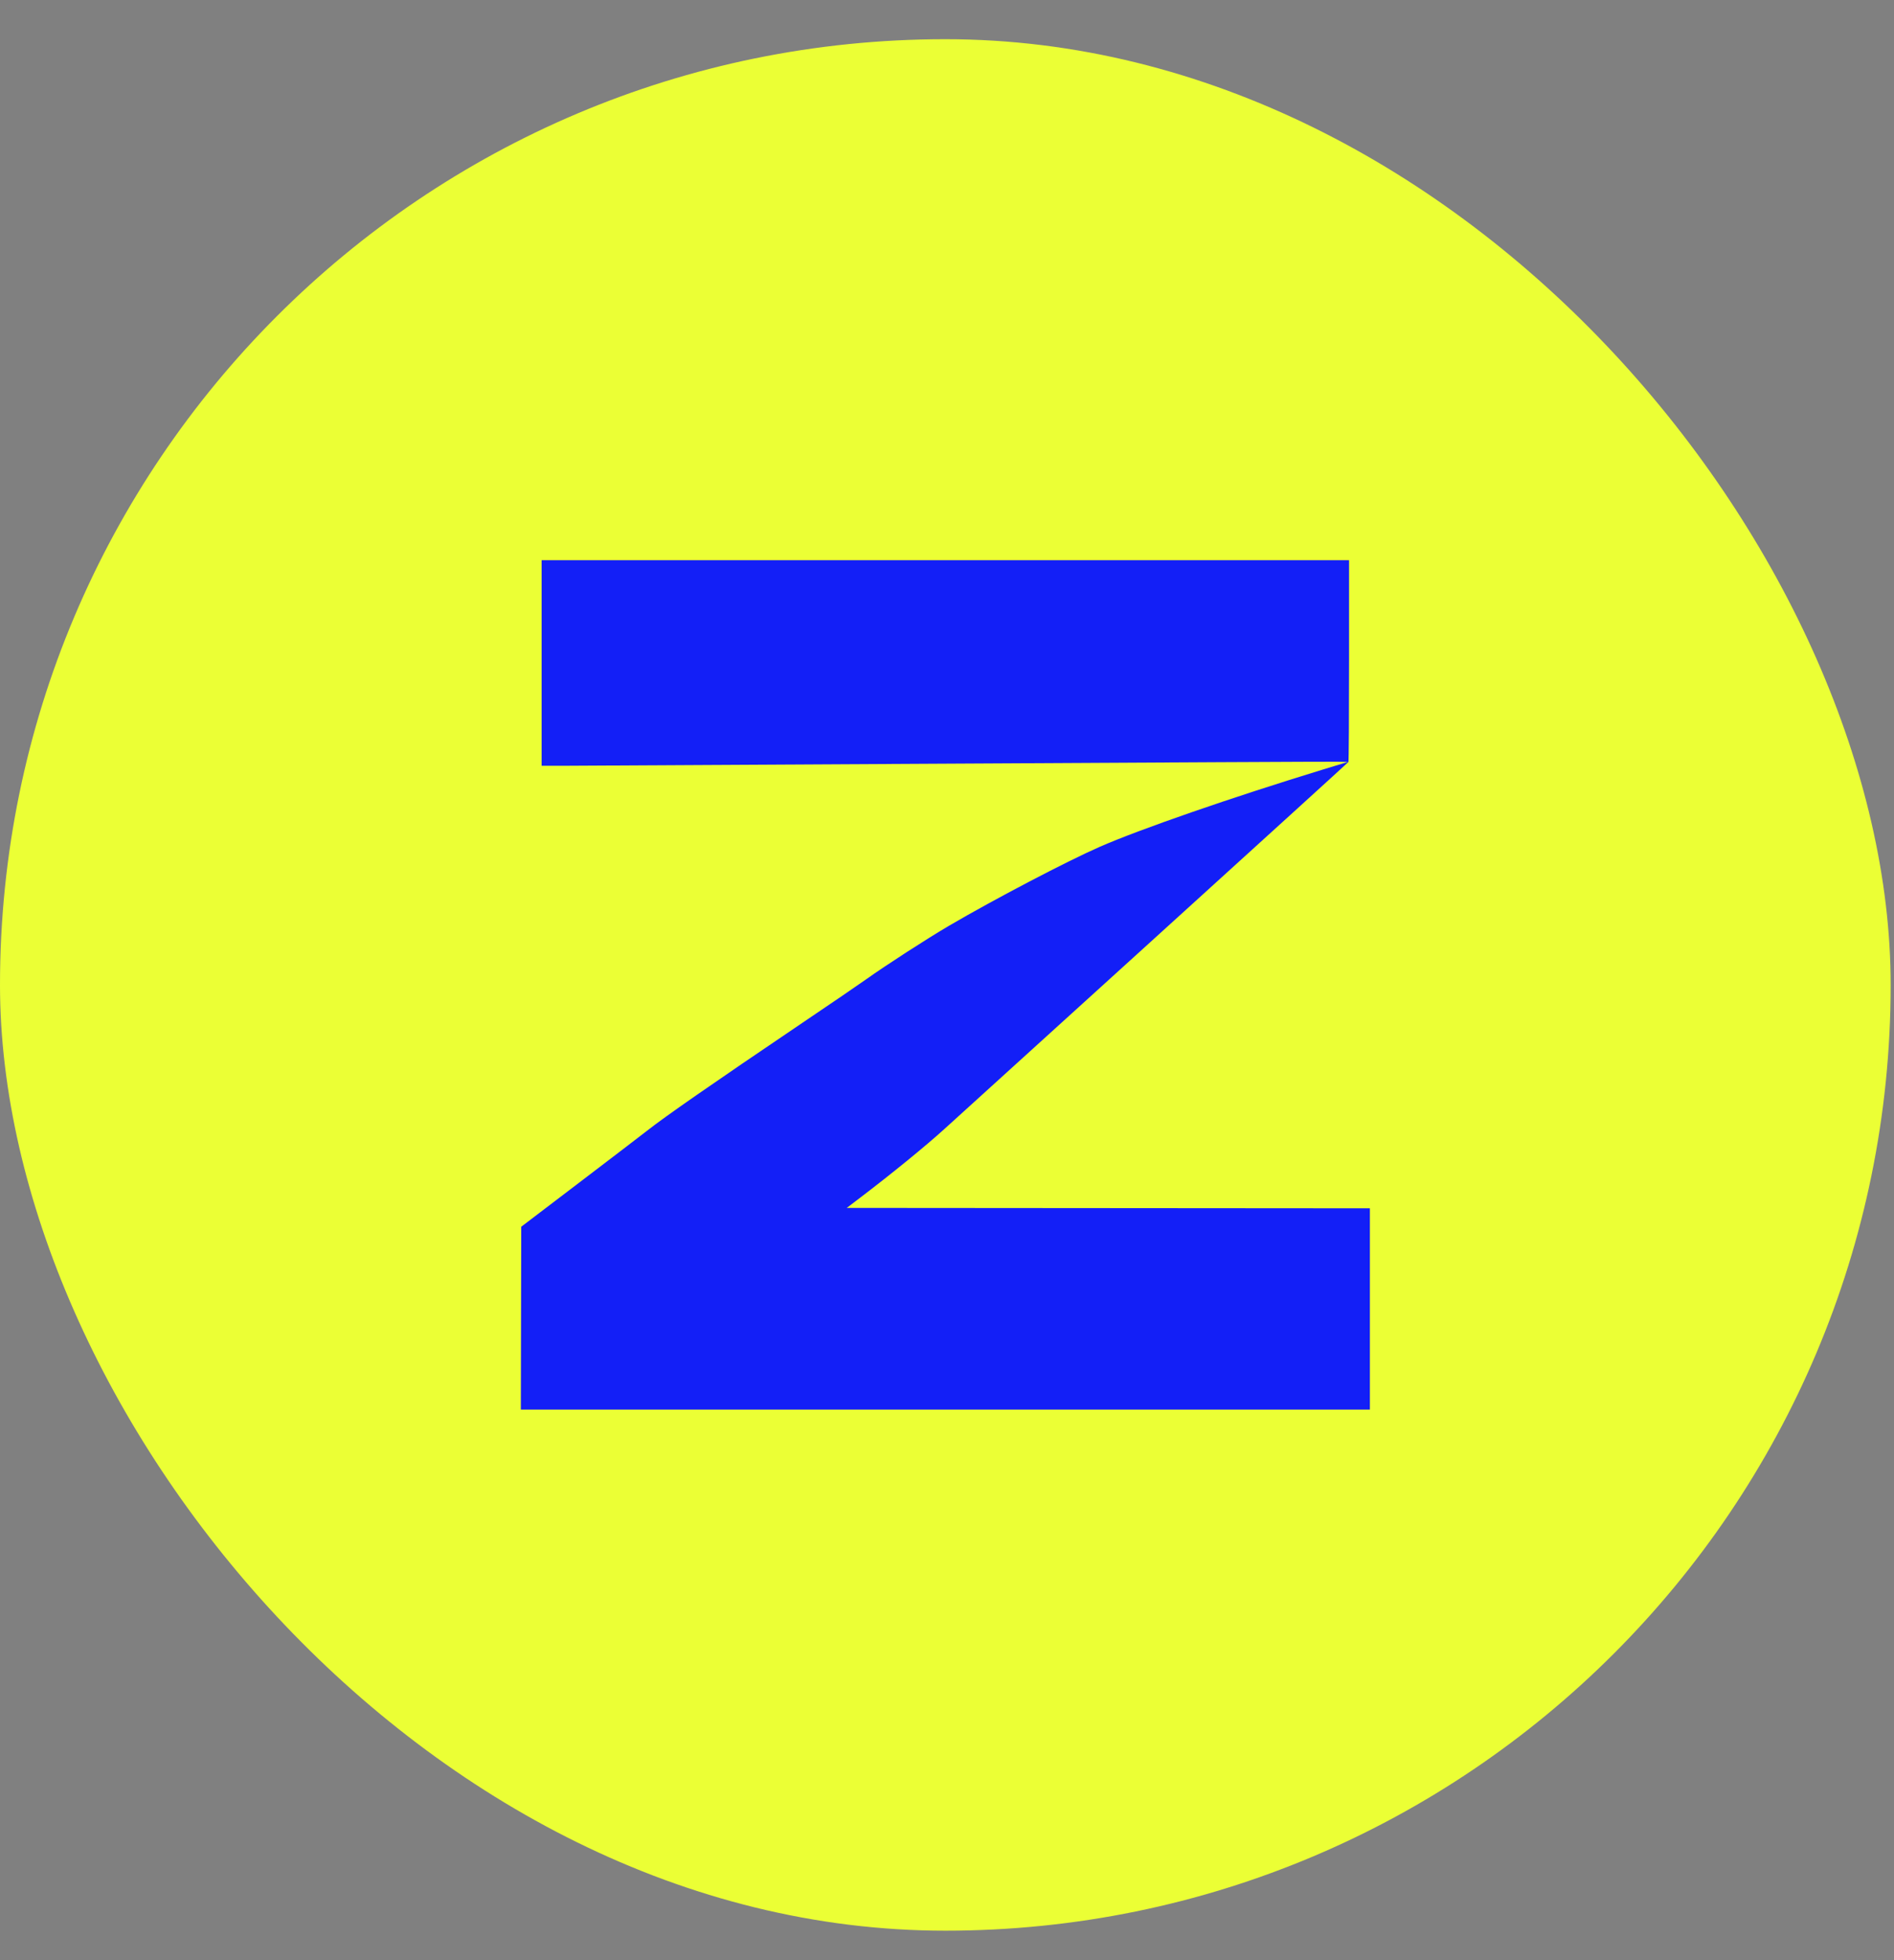
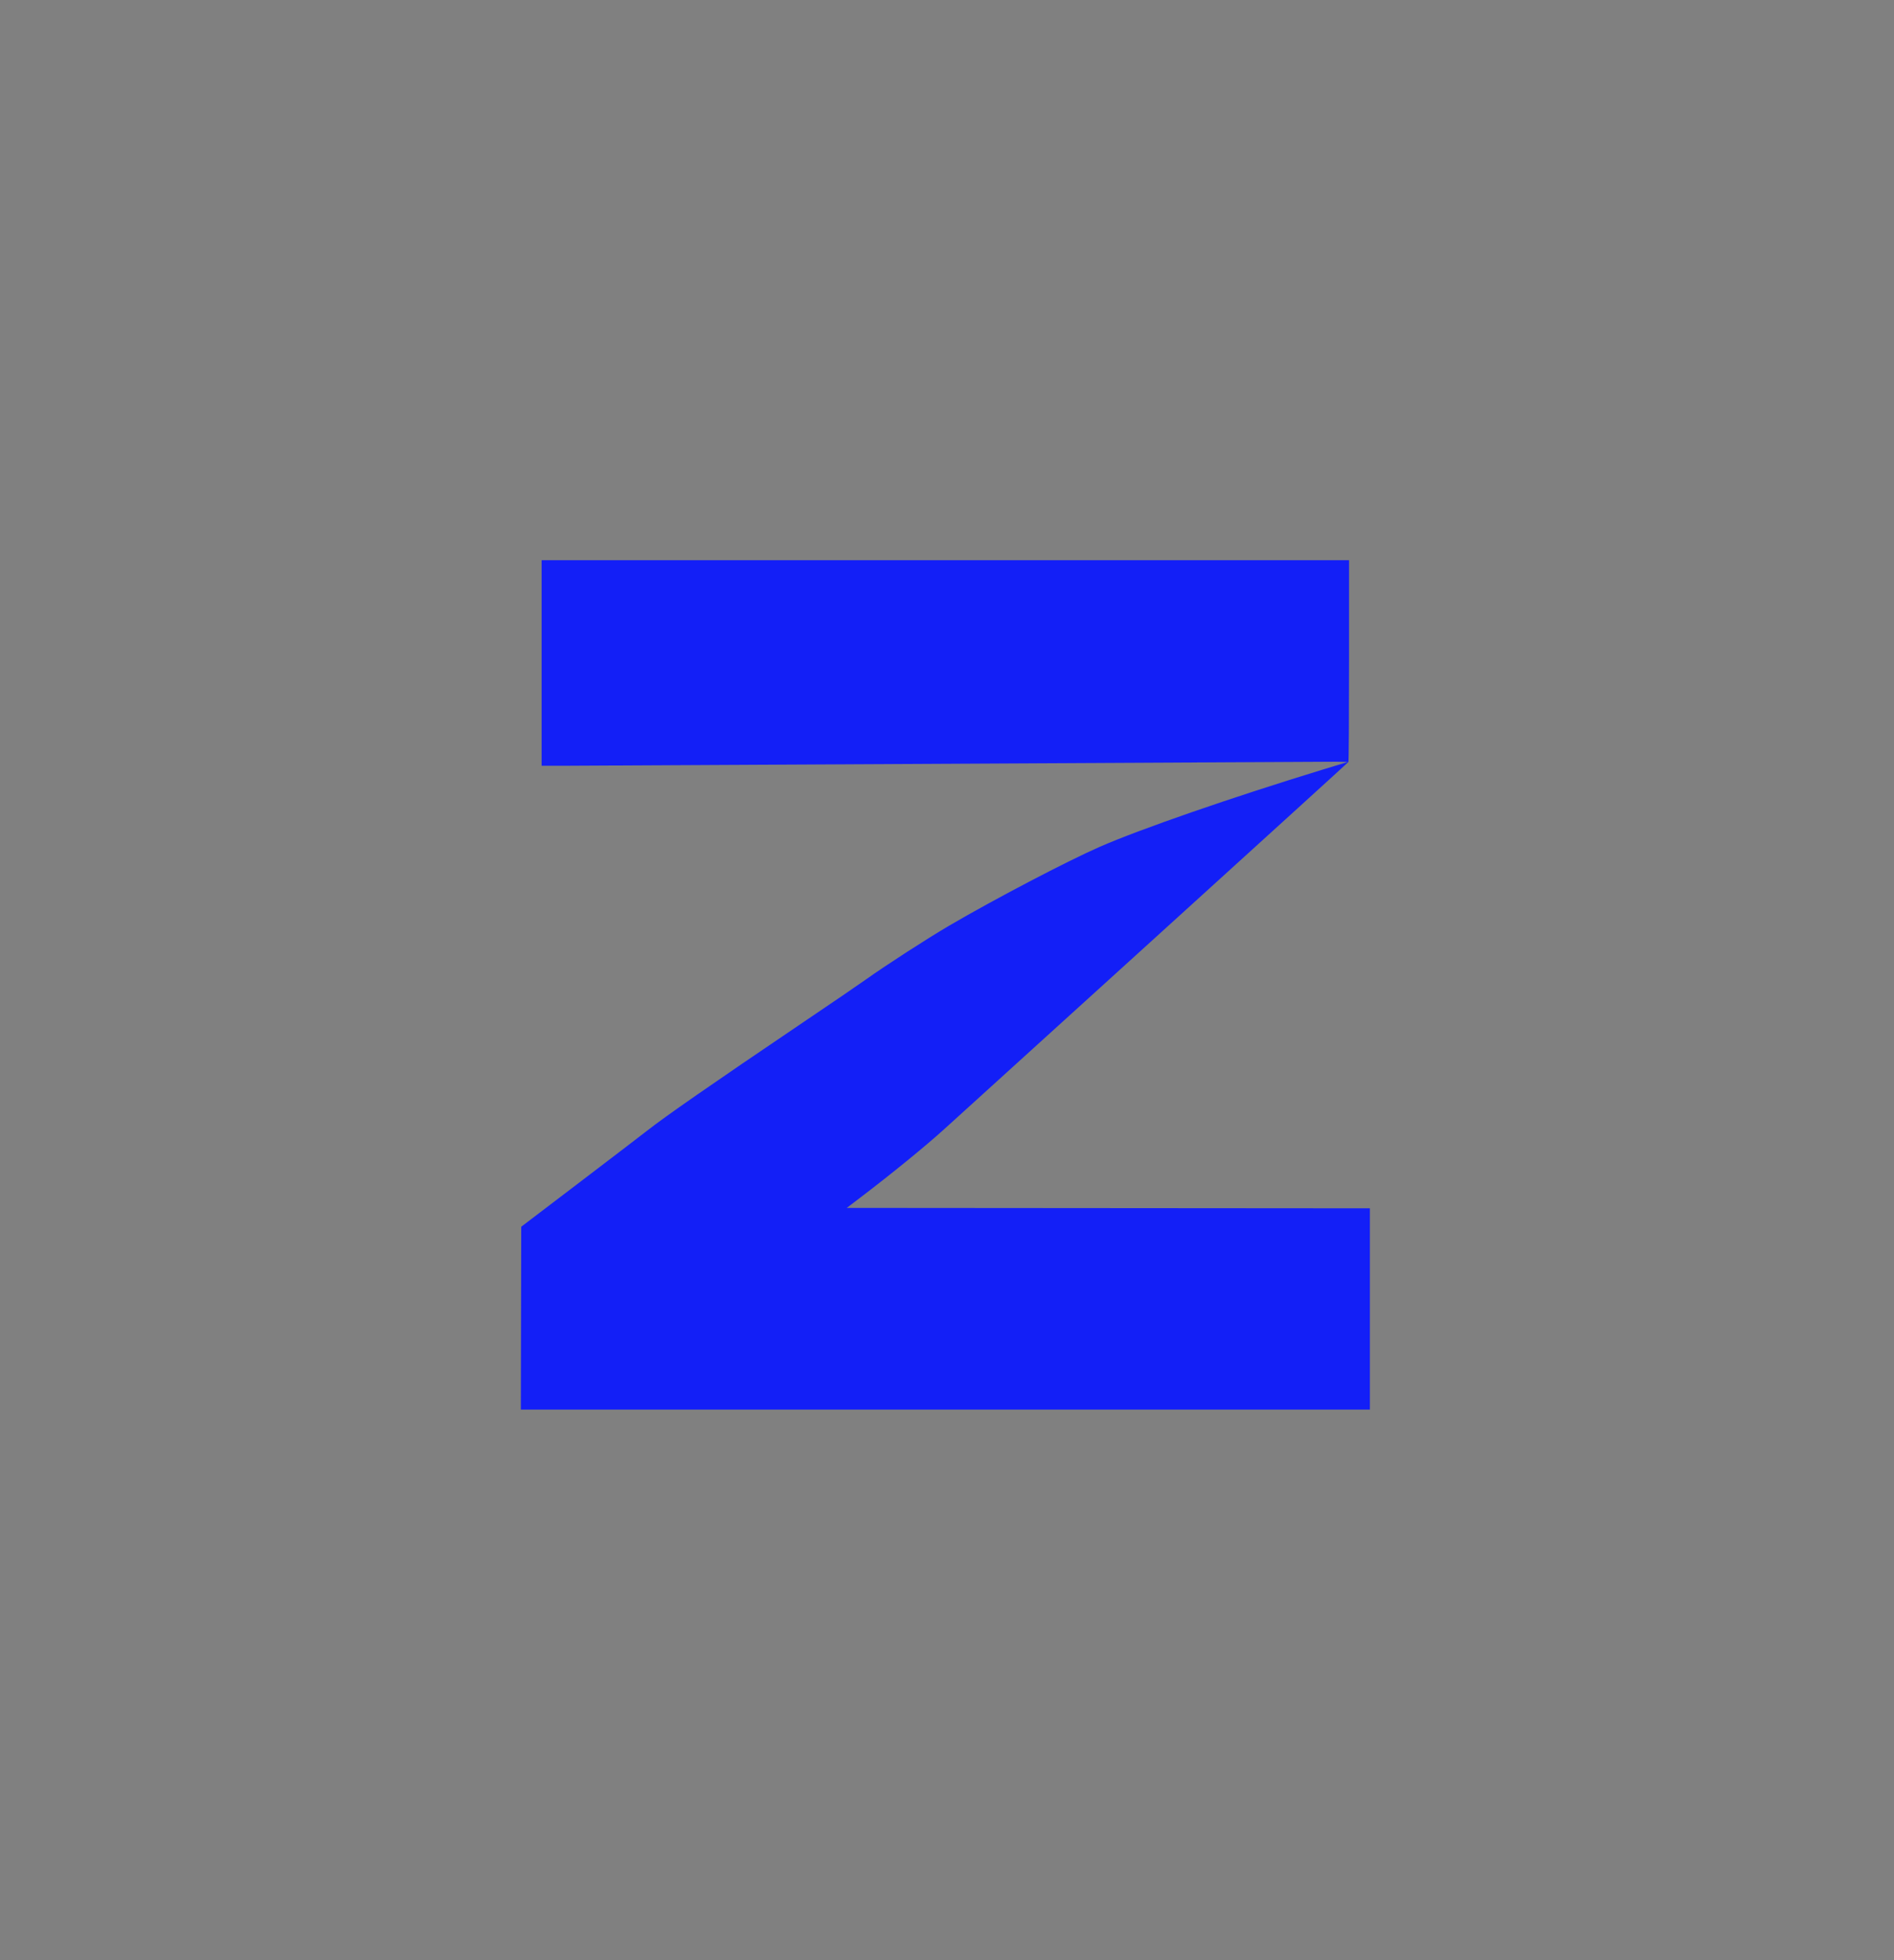
<svg xmlns="http://www.w3.org/2000/svg" width="29" height="30" viewBox="0 0 29 30" fill="none">
  <rect x="0" y="0" width="29" height="30" fill="#808080" stroke="none" />
-   <rect y="0.6" width="28.949" height="28.949" rx="14.475" fill="#EBFF35" />
-   <path d="M7.975 21.574L7.981 18.775L8.871 18.098C9.361 17.725 9.827 17.369 9.906 17.307C10.186 17.087 10.879 16.605 12.279 15.659C12.717 15.364 13.156 15.064 13.254 14.994C13.566 14.772 14.191 14.368 14.534 14.167C15.229 13.76 16.336 13.181 16.84 12.96C17.456 12.691 18.841 12.211 20.258 11.777L20.636 11.662L20.47 11.658C20.379 11.656 17.753 11.669 14.634 11.687C11.515 11.705 8.812 11.72 8.628 11.72H8.293V8.574H20.656L20.656 10.111C20.656 10.957 20.652 11.655 20.646 11.662C20.641 11.67 19.28 12.907 17.621 14.412C15.963 15.917 14.544 17.204 14.467 17.273C14.184 17.531 13.649 17.967 13.179 18.324L12.965 18.487L20.975 18.493V21.574H7.975Z" fill="#131FF7" />
+   <path d="M7.975 21.574L7.981 18.775L8.871 18.098C9.361 17.725 9.827 17.369 9.906 17.307C10.186 17.087 10.879 16.605 12.279 15.659C12.717 15.364 13.156 15.064 13.254 14.994C13.566 14.772 14.191 14.368 14.534 14.167C15.229 13.76 16.336 13.181 16.84 12.96C17.456 12.691 18.841 12.211 20.258 11.777L20.636 11.662L20.47 11.658C11.515 11.705 8.812 11.72 8.628 11.72H8.293V8.574H20.656L20.656 10.111C20.656 10.957 20.652 11.655 20.646 11.662C20.641 11.67 19.28 12.907 17.621 14.412C15.963 15.917 14.544 17.204 14.467 17.273C14.184 17.531 13.649 17.967 13.179 18.324L12.965 18.487L20.975 18.493V21.574H7.975Z" fill="#131FF7" />
</svg>